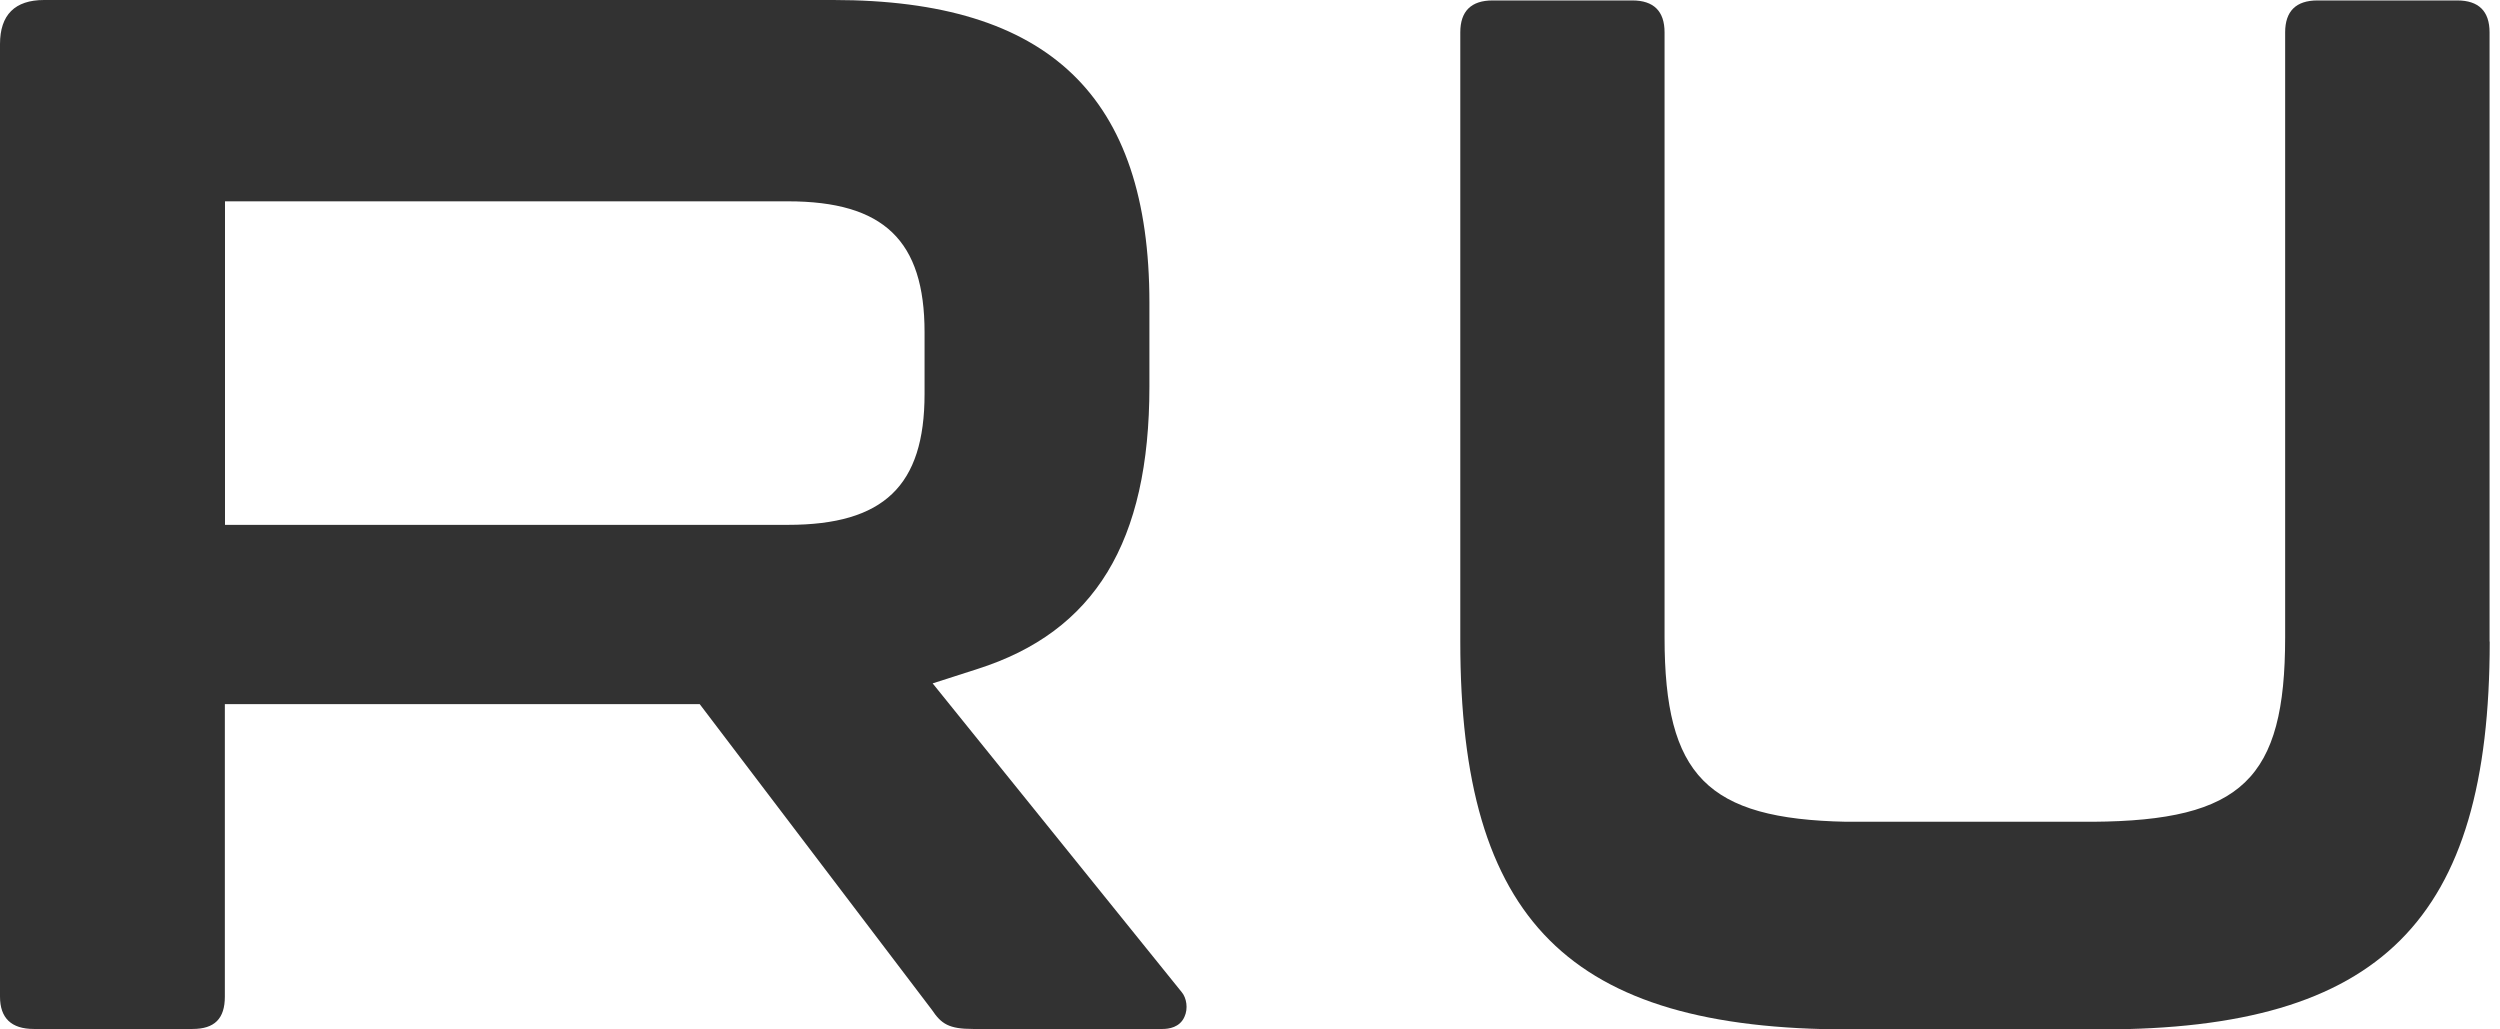
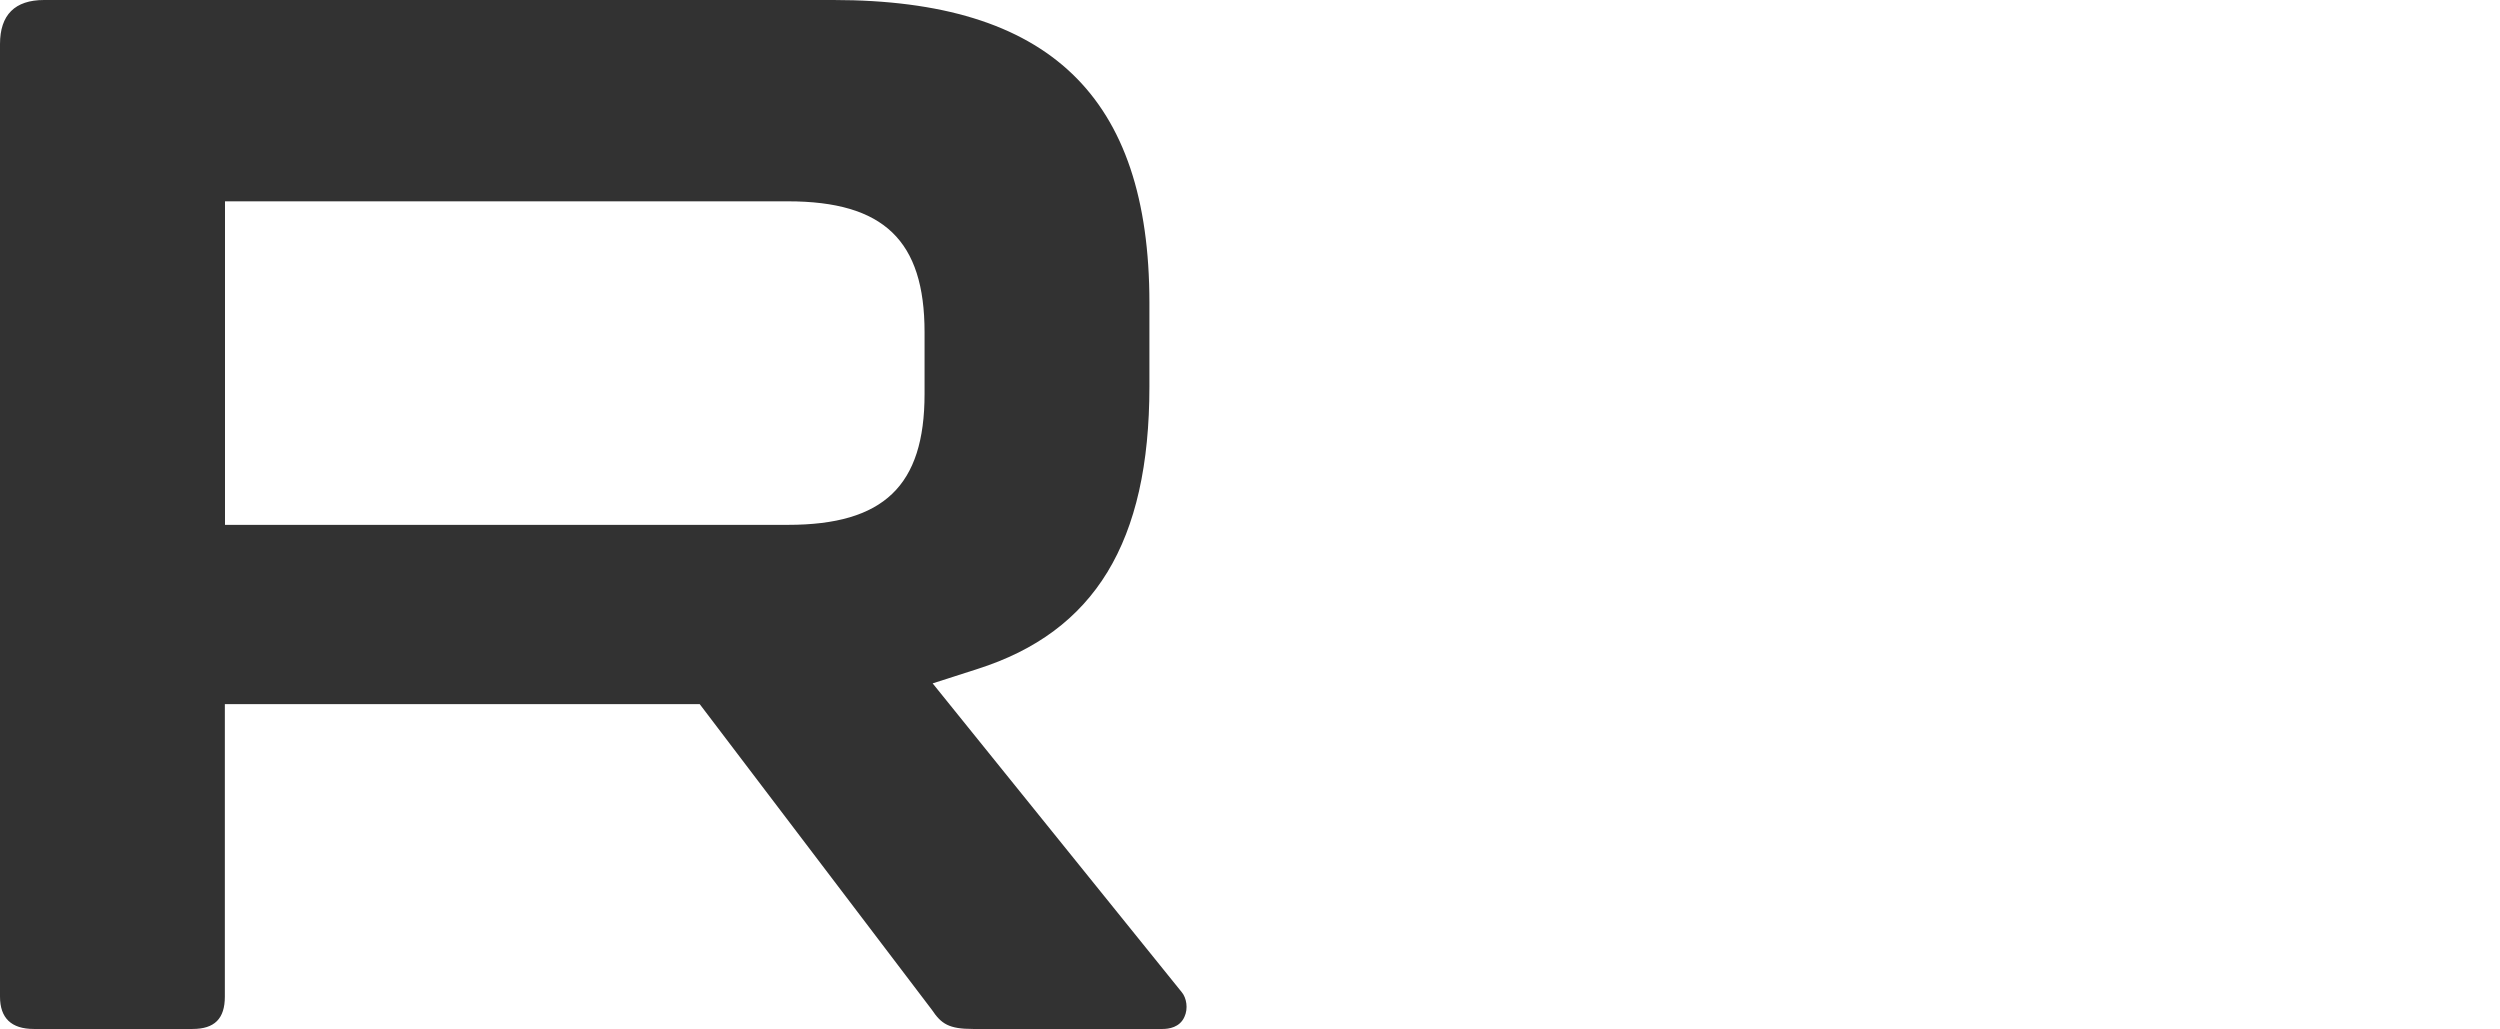
<svg xmlns="http://www.w3.org/2000/svg" width="17" height="7" viewBox="0 0 17 7" fill="none">
  <path d="M6.617 6.997C6.453 6.997 6.401 6.963 6.337 6.867L4.758 4.788H1.529V6.777C1.529 6.927 1.459 6.997 1.309 6.997H0.23C0.077 6.997 0 6.923 0 6.777V0.3C0 0.101 0.101 0 0.3 0H5.667C7.133 0 7.816 0.654 7.816 2.059V2.629C7.816 3.685 7.445 4.295 6.647 4.549L6.342 4.647L8.036 6.747C8.068 6.785 8.081 6.858 8.054 6.915C8.022 6.987 7.947 6.997 7.906 6.997H6.617ZM1.53 3.569H5.358C6.01 3.569 6.287 3.303 6.287 2.679V2.259C6.287 1.636 6.01 1.369 5.358 1.369H1.53V3.569Z" fill="#323232" />
-   <path d="M16.93 4.363C16.93 6.261 16.189 7 14.29 7H12.57C10.669 7 9.93 6.261 9.93 4.363V0.22C9.93 0.076 10.004 0.003 10.15 0.003H11.1C11.245 0.003 11.319 0.076 11.319 0.22V4.335C11.319 5.275 11.608 5.569 12.555 5.588H12.78H14.01H14.231C15.246 5.581 15.539 5.298 15.539 4.335V0.22C15.539 0.076 15.613 0.003 15.759 0.003H16.709C16.855 0.003 16.929 0.076 16.929 0.22V4.363H16.93Z" fill="#323232" />
</svg>